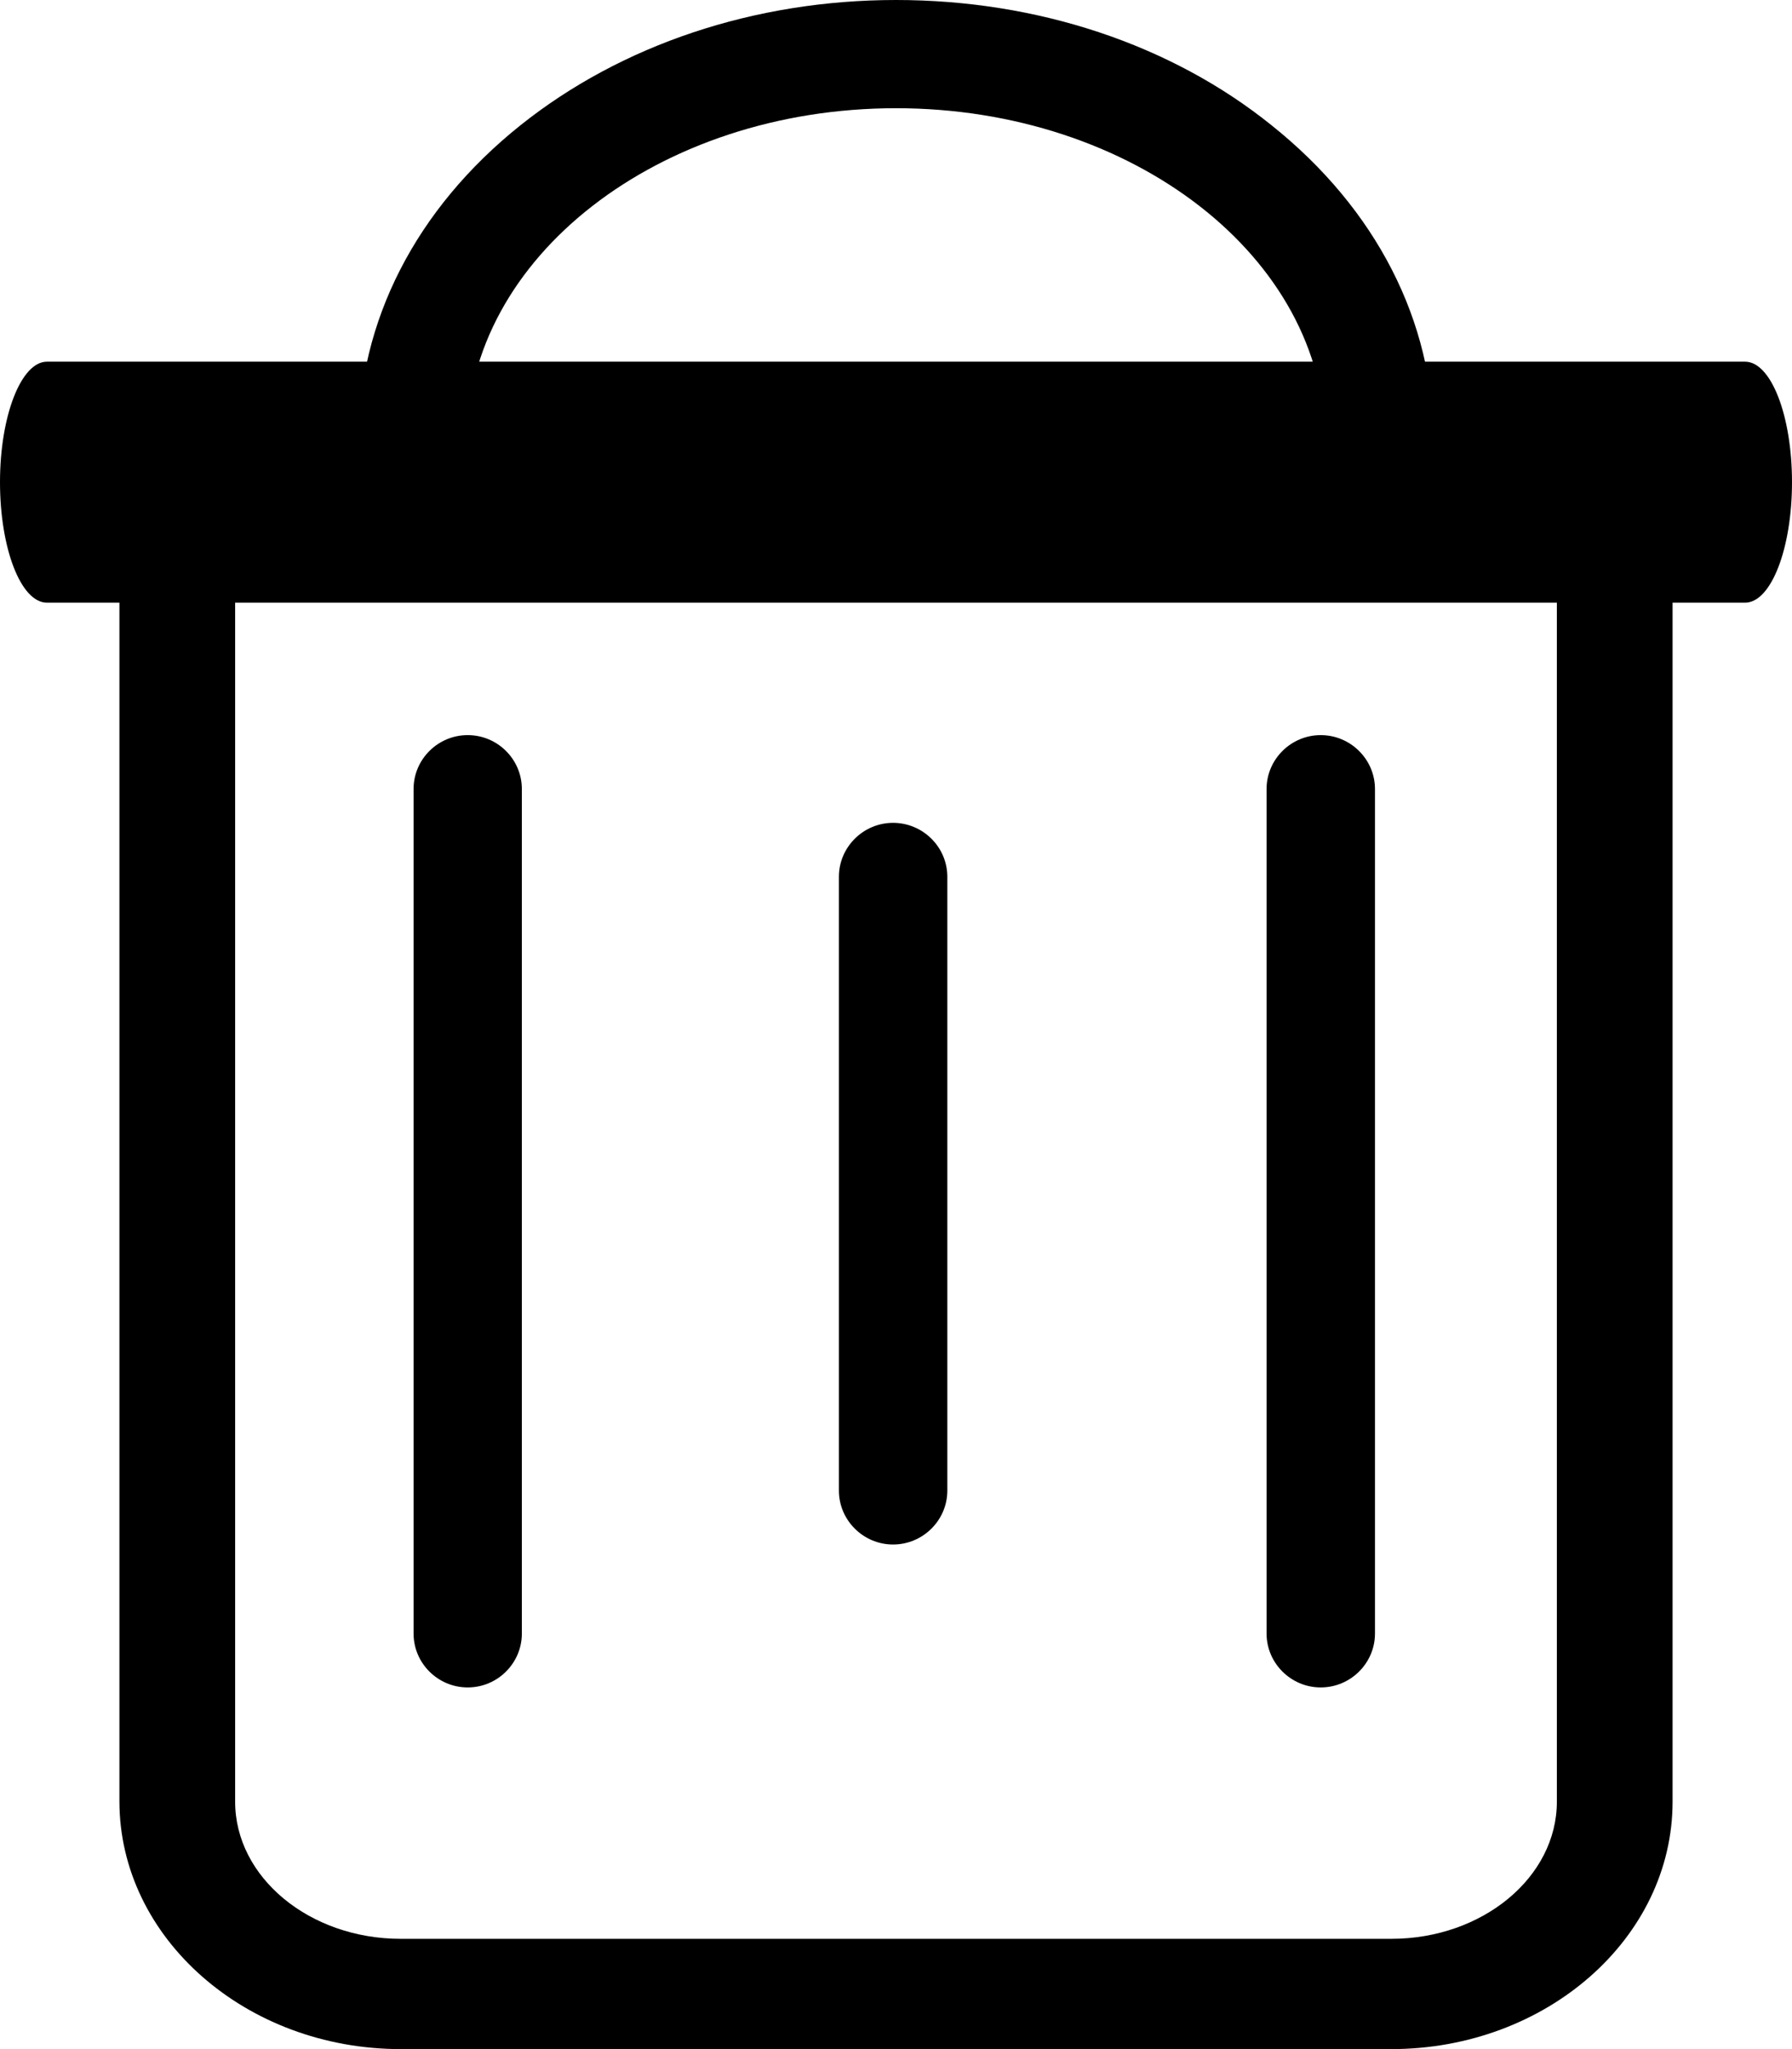
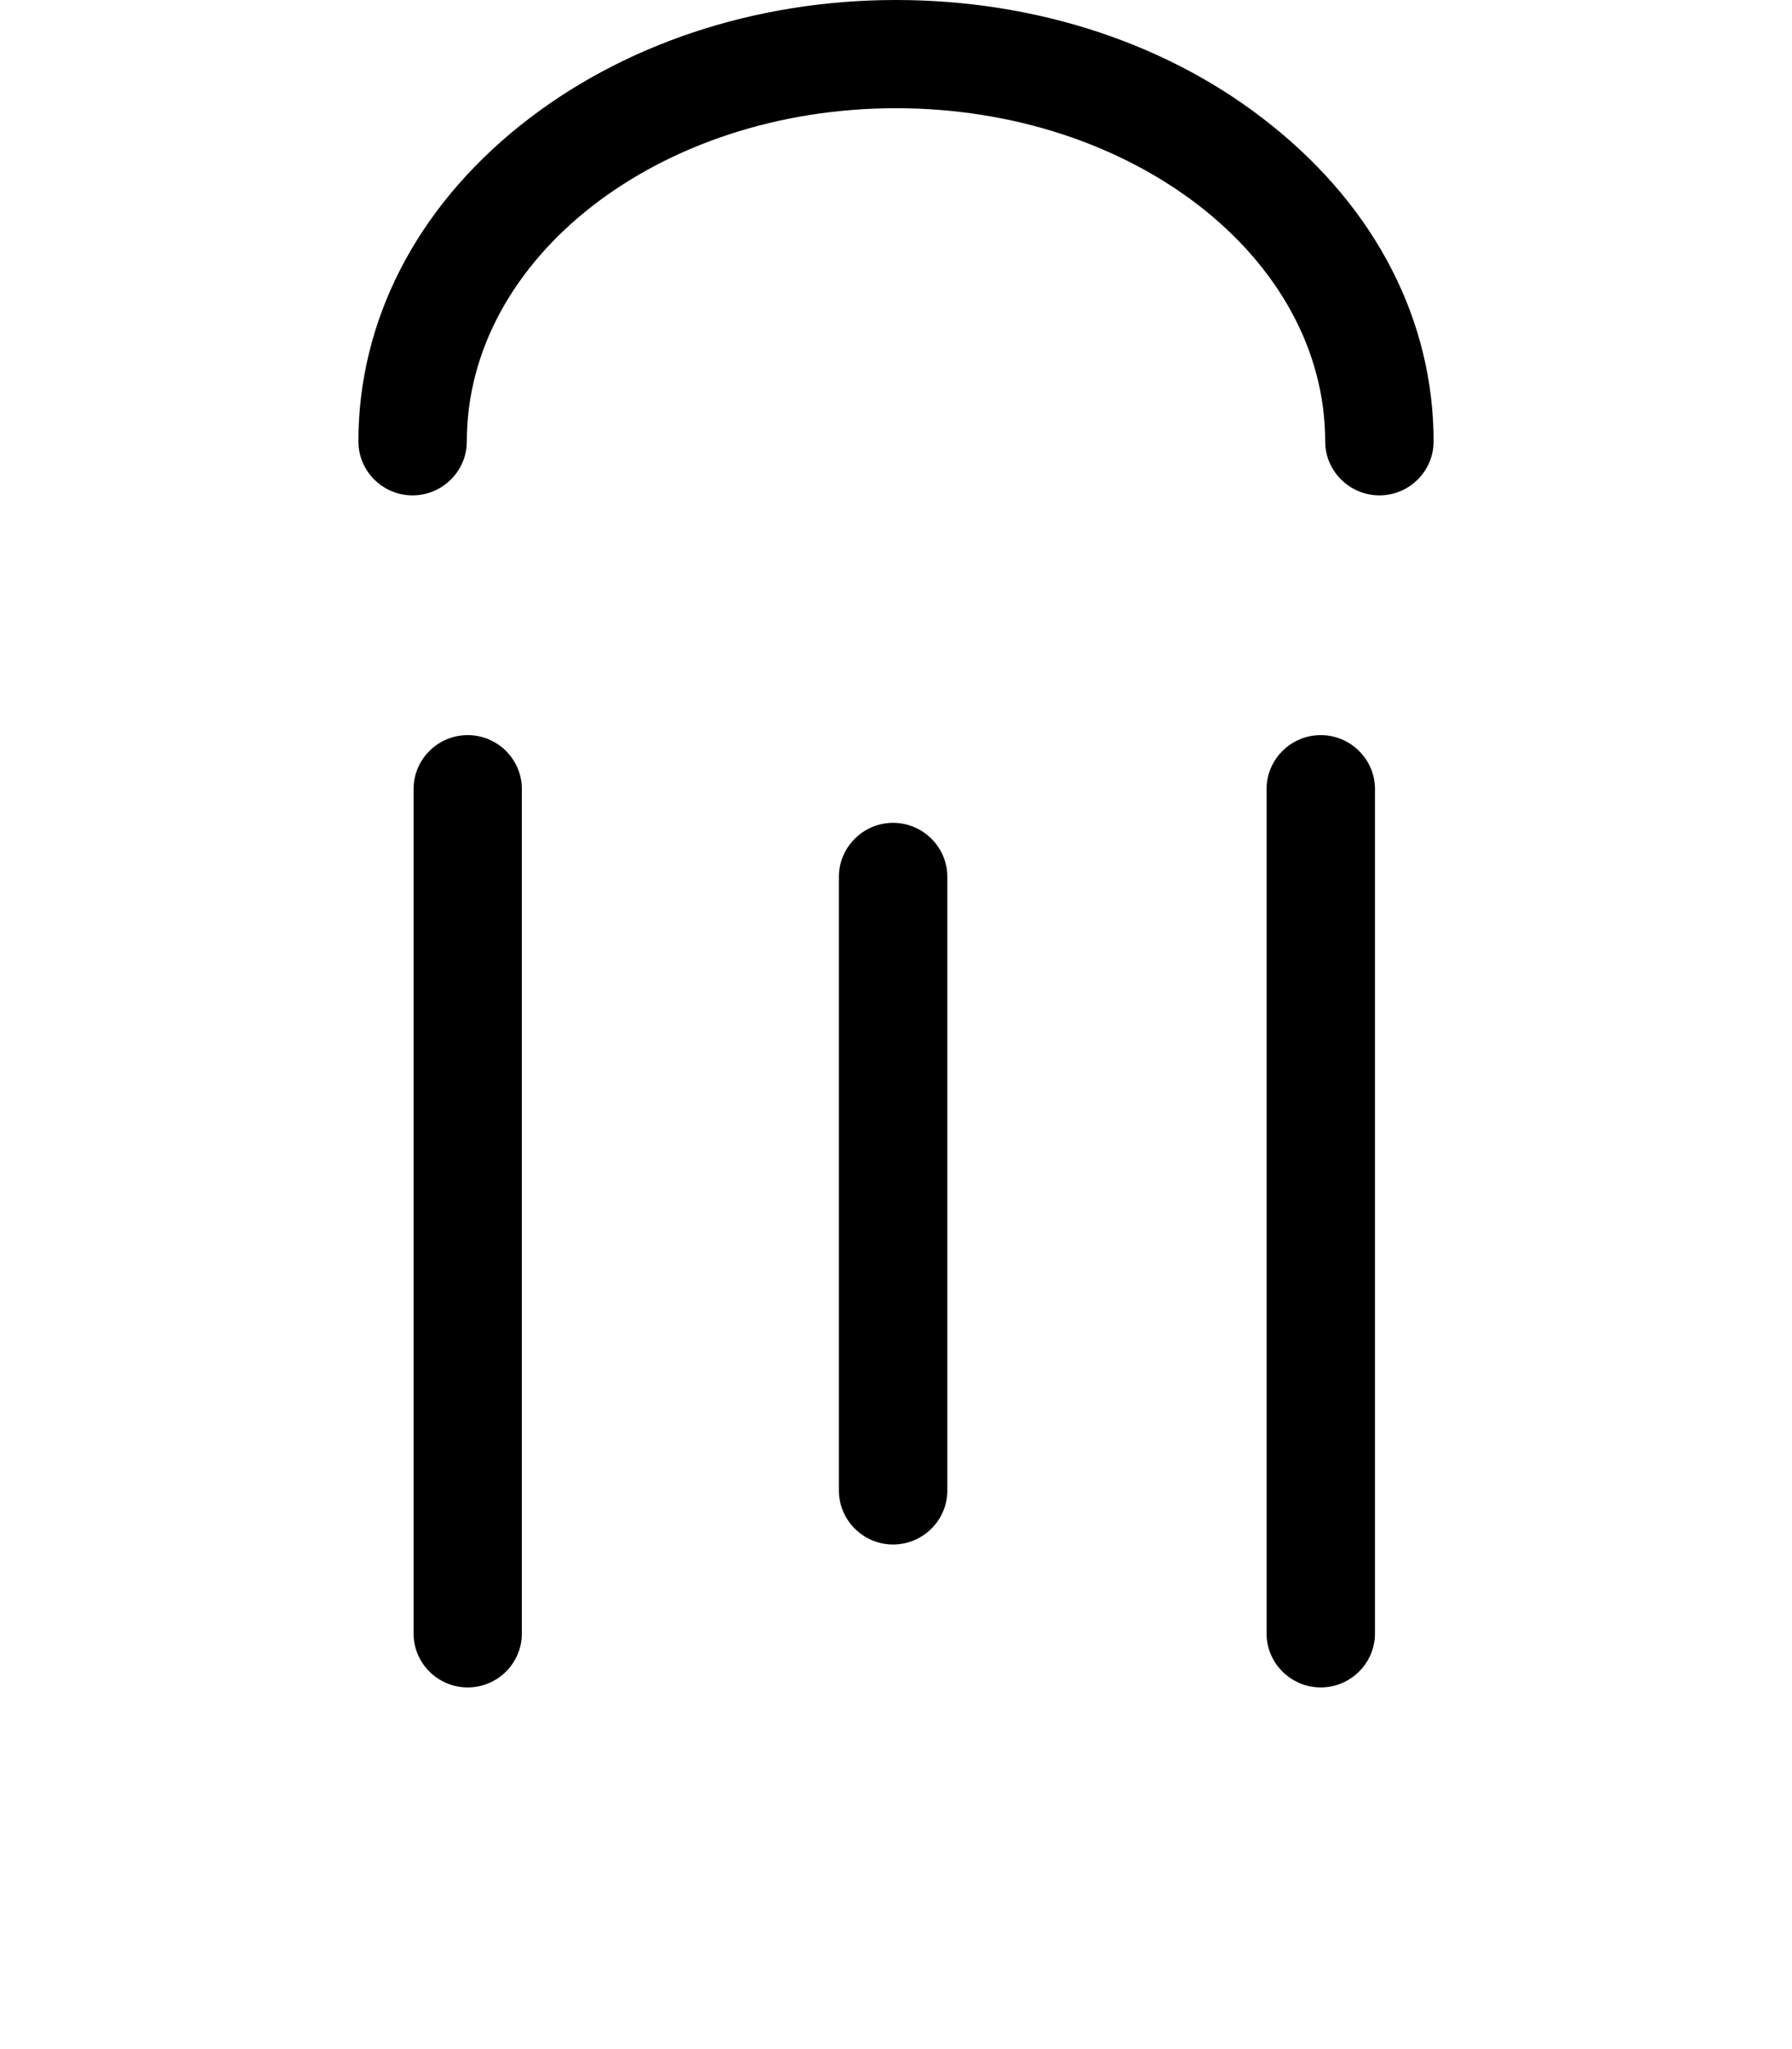
<svg xmlns="http://www.w3.org/2000/svg" width="14px" height="16px" viewBox="0 0 14 16" version="1.1">
  <title>删除 (1)备份 2</title>
  <defs>
    <filter id="filter-1">
      <feColorMatrix in="SourceGraphic" type="matrix" values="0 0 0 0 0.4 0 0 0 0 0.4 0 0 0 0 0.4 0 0 0 1 0" />
    </filter>
  </defs>
  <g id="页面-1" stroke="none" stroke-width="1" fill="none" fill-rule="evenodd">
    <g id="删除-(1)备份-2" transform="translate(-1091, -530)" filter="url(#filter-1)">
      <g transform="translate(1091, 530)">
-         <path d="M10.869,16 L3.131,16 C1.92,16 0.933,15.131 0.933,14.065 L0.933,4.197 C0.933,3.959 1.136,3.765 1.385,3.765 C1.634,3.765 1.837,3.959 1.837,4.197 L1.837,14.068 C1.837,14.658 2.417,15.139 3.131,15.139 L10.869,15.139 C11.583,15.139 12.163,14.658 12.163,14.068 L12.163,4.197 C12.163,3.959 12.366,3.765 12.615,3.765 C12.864,3.765 13.067,3.959 13.067,4.197 L13.067,14.068 C13.067,15.134 12.08,16 10.869,16 L10.869,16 Z" id="路径" fill="#000000" fill-rule="nonzero" />
-         <path d="M13.633,4.706 L0.367,4.706 C0.163,4.706 0,4.282 0,3.765 C0,3.247 0.165,2.824 0.367,2.824 L13.633,2.824 C13.837,2.824 14,3.247 14,3.765 C14,4.282 13.837,4.706 13.633,4.706 Z" id="路径" fill="#000000" fill-rule="nonzero" />
        <path d="M10.777,3.868 C10.544,3.868 10.353,3.679 10.353,3.447 C10.353,2.011 8.848,0.845 7,0.845 C5.149,0.845 3.647,2.011 3.647,3.447 C3.647,3.679 3.456,3.868 3.223,3.868 C2.99,3.868 2.8,3.679 2.8,3.447 C2.8,2.51 3.248,1.632 4.065,0.979 C4.854,0.349 5.896,0 7,0 C8.104,0 9.149,0.346 9.935,0.979 C10.752,1.632 11.2,2.507 11.2,3.447 C11.2,3.679 11.01,3.868 10.777,3.868 Z M3.654,13.176 C3.421,13.176 3.231,12.987 3.231,12.755 L3.231,6.161 C3.231,5.929 3.421,5.74 3.654,5.74 C3.887,5.74 4.077,5.929 4.077,6.161 L4.077,12.755 C4.077,12.987 3.887,13.176 3.654,13.176 L3.654,13.176 Z M10.318,13.176 C10.086,13.176 9.895,12.987 9.895,12.755 L9.895,6.161 C9.895,5.929 10.086,5.74 10.318,5.74 C10.551,5.74 10.742,5.929 10.742,6.161 L10.742,12.755 C10.742,12.987 10.551,13.176 10.318,13.176 L10.318,13.176 Z M6.977,12.06 C6.745,12.06 6.554,11.871 6.554,11.639 L6.554,6.846 C6.554,6.614 6.745,6.425 6.977,6.425 C7.21,6.425 7.401,6.614 7.401,6.846 L7.401,11.639 C7.401,11.871 7.21,12.06 6.977,12.06 Z" id="形状" fill="#000000" fill-rule="nonzero" />
      </g>
    </g>
  </g>
</svg>